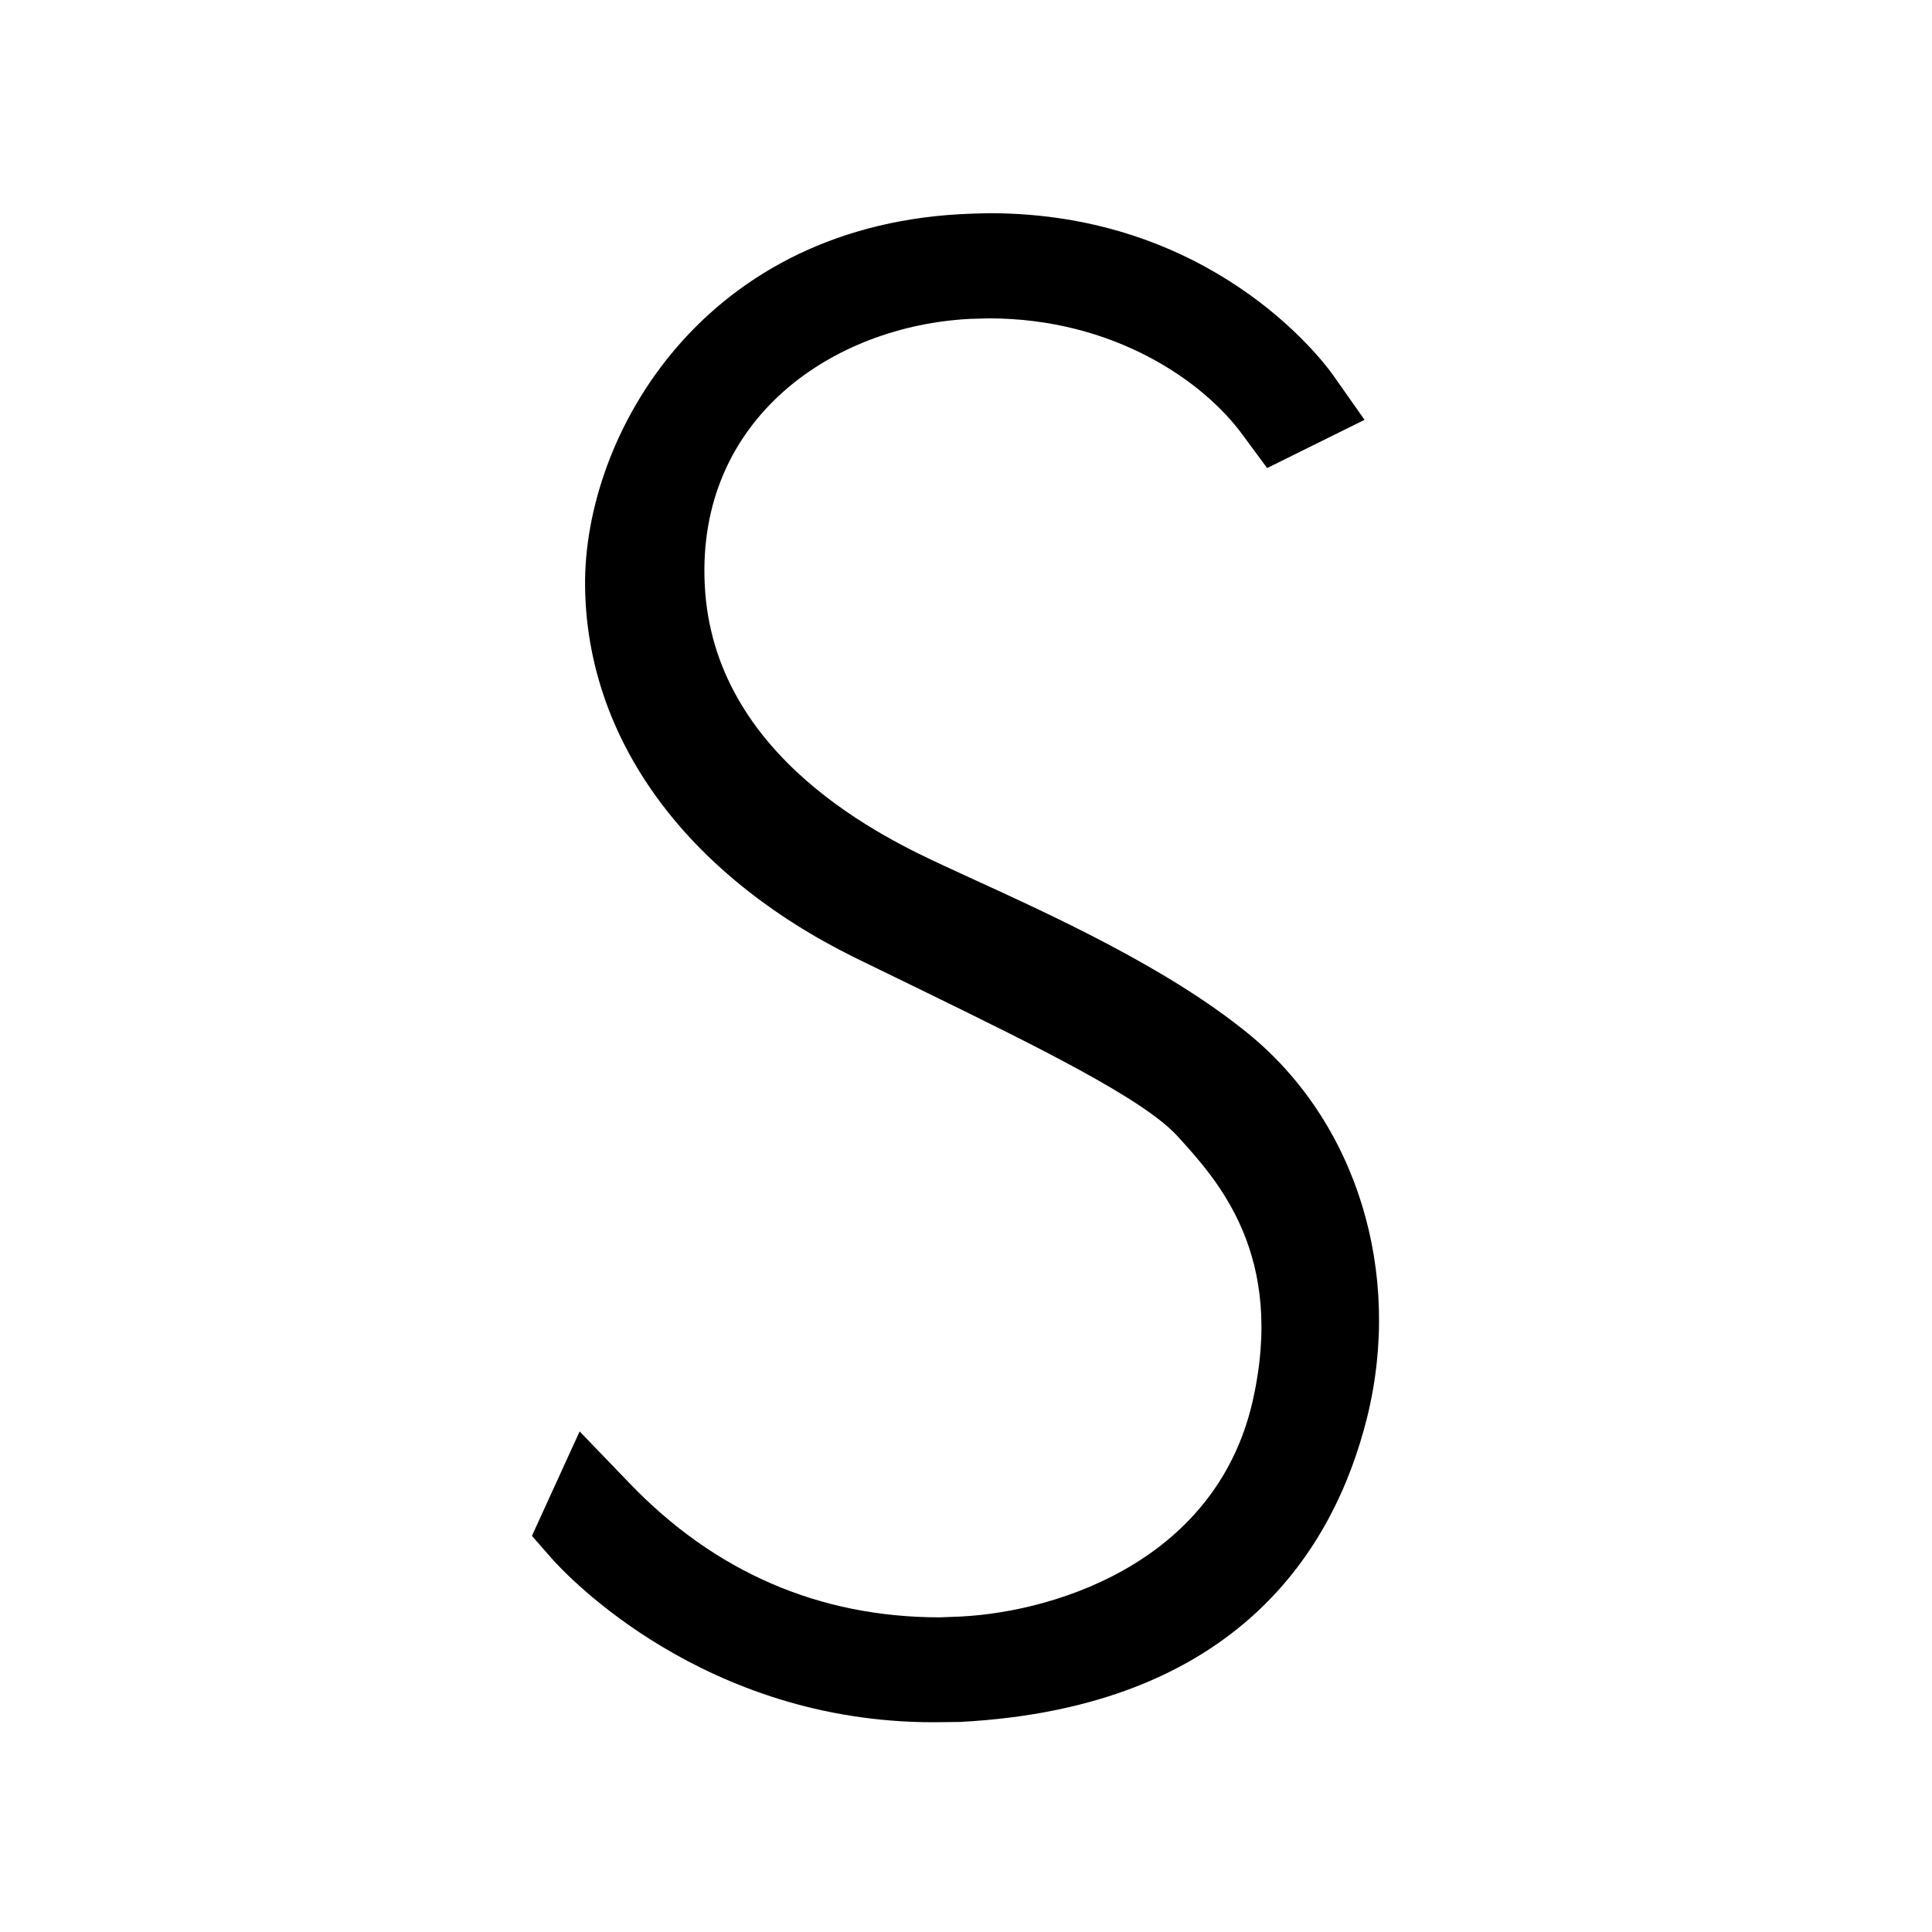
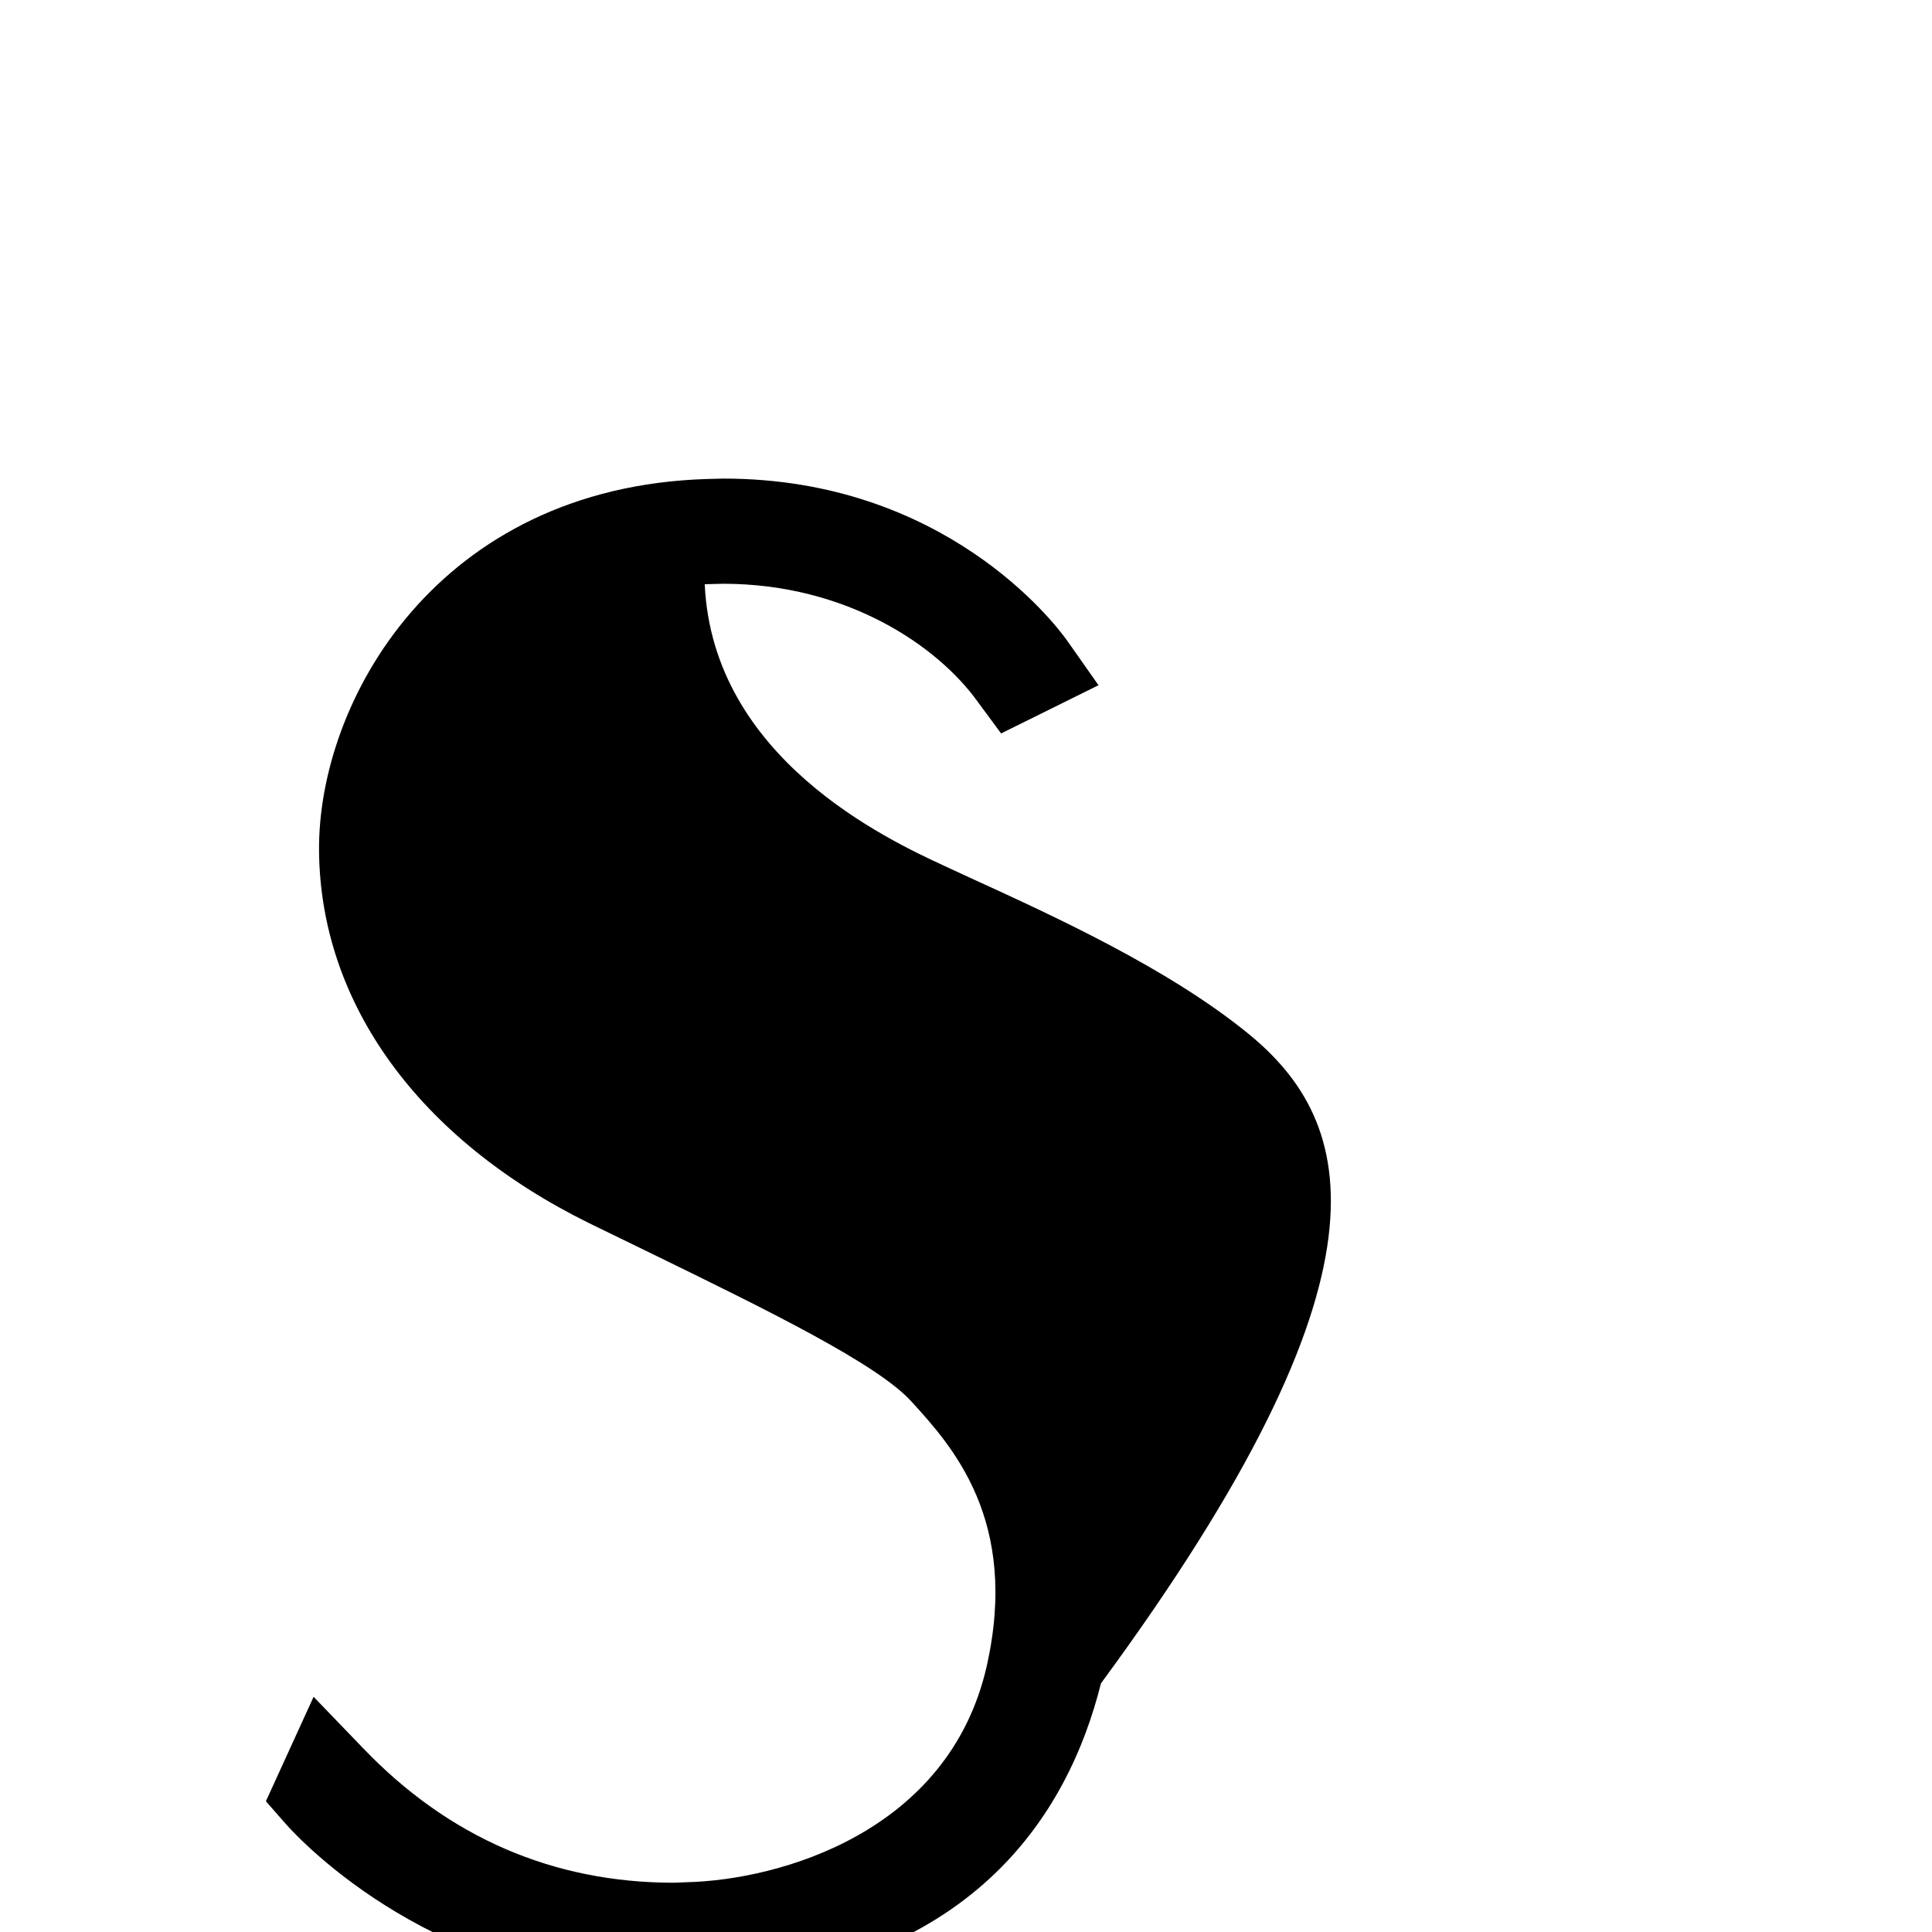
<svg xmlns="http://www.w3.org/2000/svg" version="1.1" id="レイヤー_1" x="0px" y="0px" viewBox="0 0 512 512" style="enable-background:new 0 0 512 512" xml:space="preserve">
-   <path d="M330.71,273.85c-21.25-17.3-51.43-31.08-73.63-41.23l-6.75-3.12c-15.24-7.05-61.45-28.57-63.57-74.67  c-2.1-43.83,33.89-68.56,70.5-70.33l4.81-0.13c33.1,0,56.97,16.66,67.37,31.05l6.36,8.62l25.82-12.78l-8.48-12.05  c-3.15-4.38-32.38-42.71-90.9-42.71l-4.37,0.11c-71.58,2.18-103.2,59.01-102.82,98.62c0.39,40.41,26.47,76.35,71.57,98.59  l17.73,8.63c30.18,14.74,58.66,28.72,67.65,38.59c10.74,11.78,28.73,31.5,19.97,70.27c-10.01,43.82-54.68,56.57-79.54,57.17  l-3.39,0.13c-31.94,0-59.68-12.02-82.31-35.65l-13.12-13.62l-12.64,27.68l5.38,6.14c3.92,4.39,40.25,43.25,100.99,43.25l7.13-0.08  c73.53-3.9,99.15-45.98,107.79-80.54C371.85,337.23,359.5,297.25,330.71,273.85" />
+   <path d="M330.71,273.85c-21.25-17.3-51.43-31.08-73.63-41.23l-6.75-3.12c-15.24-7.05-61.45-28.57-63.57-74.67  l4.81-0.13c33.1,0,56.97,16.66,67.37,31.05l6.36,8.62l25.82-12.78l-8.48-12.05  c-3.15-4.38-32.38-42.71-90.9-42.71l-4.37,0.11c-71.58,2.18-103.2,59.01-102.82,98.62c0.39,40.41,26.47,76.35,71.57,98.59  l17.73,8.63c30.18,14.74,58.66,28.72,67.65,38.59c10.74,11.78,28.73,31.5,19.97,70.27c-10.01,43.82-54.68,56.57-79.54,57.17  l-3.39,0.13c-31.94,0-59.68-12.02-82.31-35.65l-13.12-13.62l-12.64,27.68l5.38,6.14c3.92,4.39,40.25,43.25,100.99,43.25l7.13-0.08  c73.53-3.9,99.15-45.98,107.79-80.54C371.85,337.23,359.5,297.25,330.71,273.85" />
</svg>